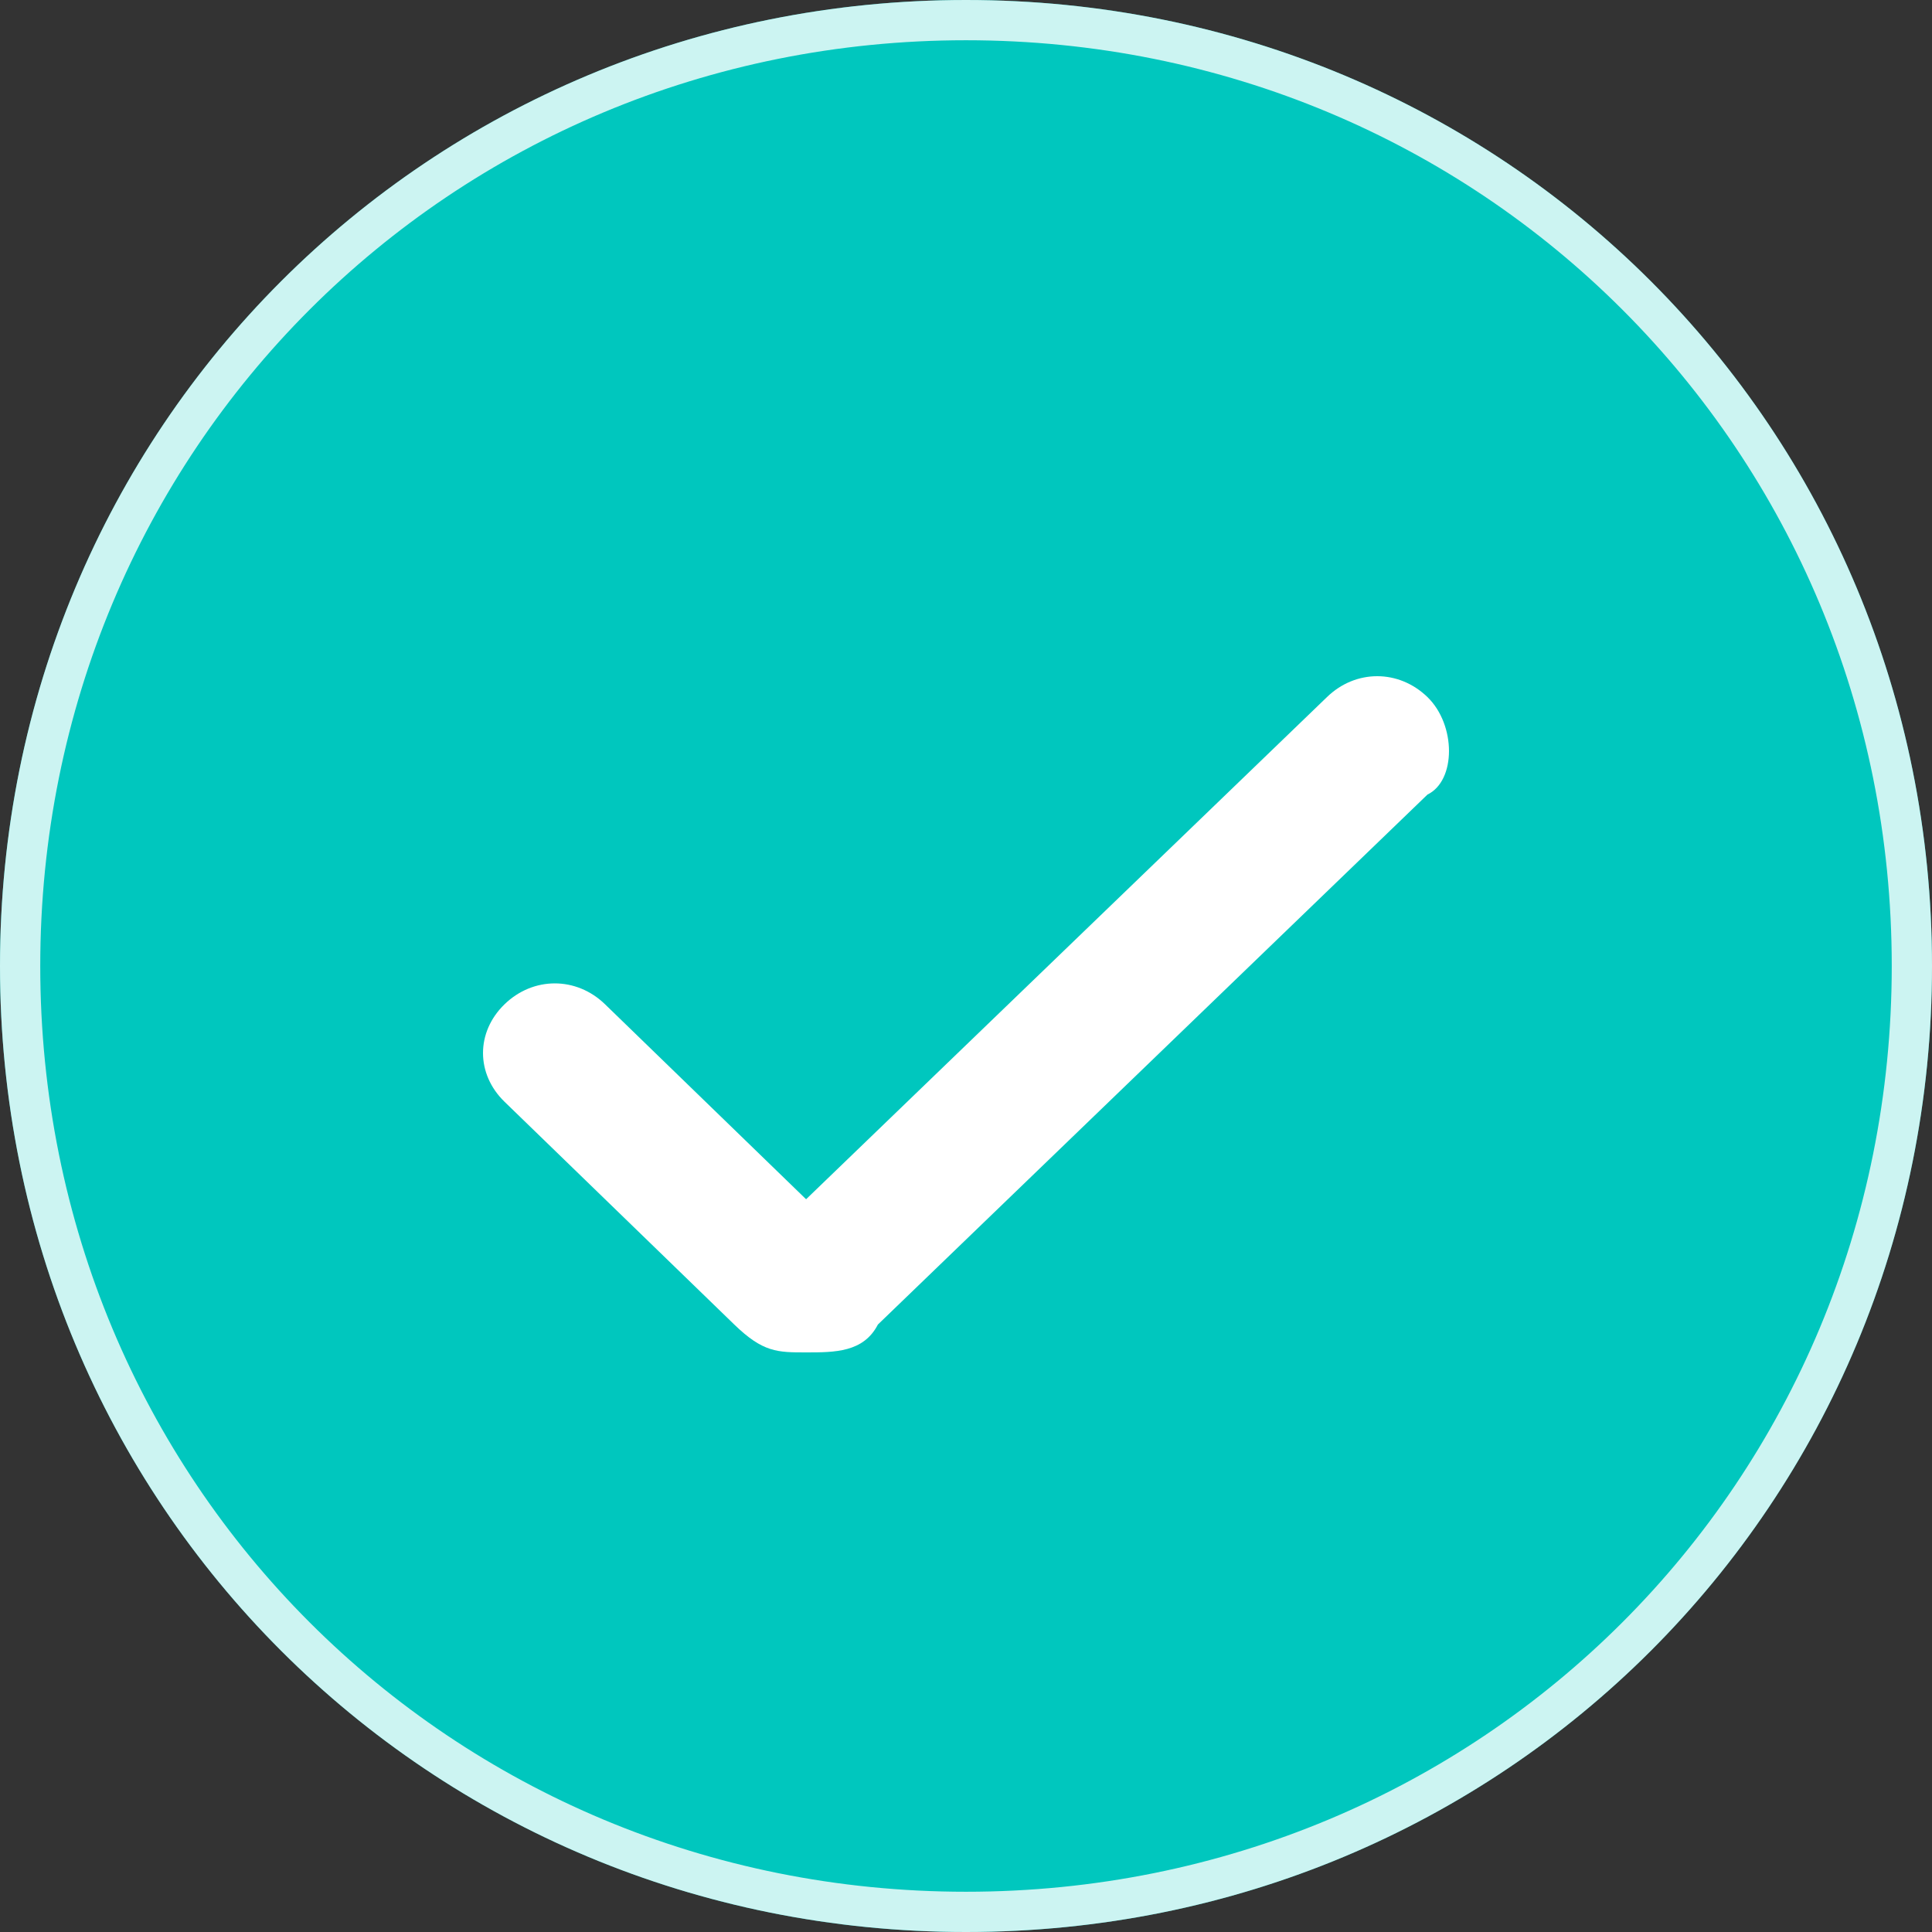
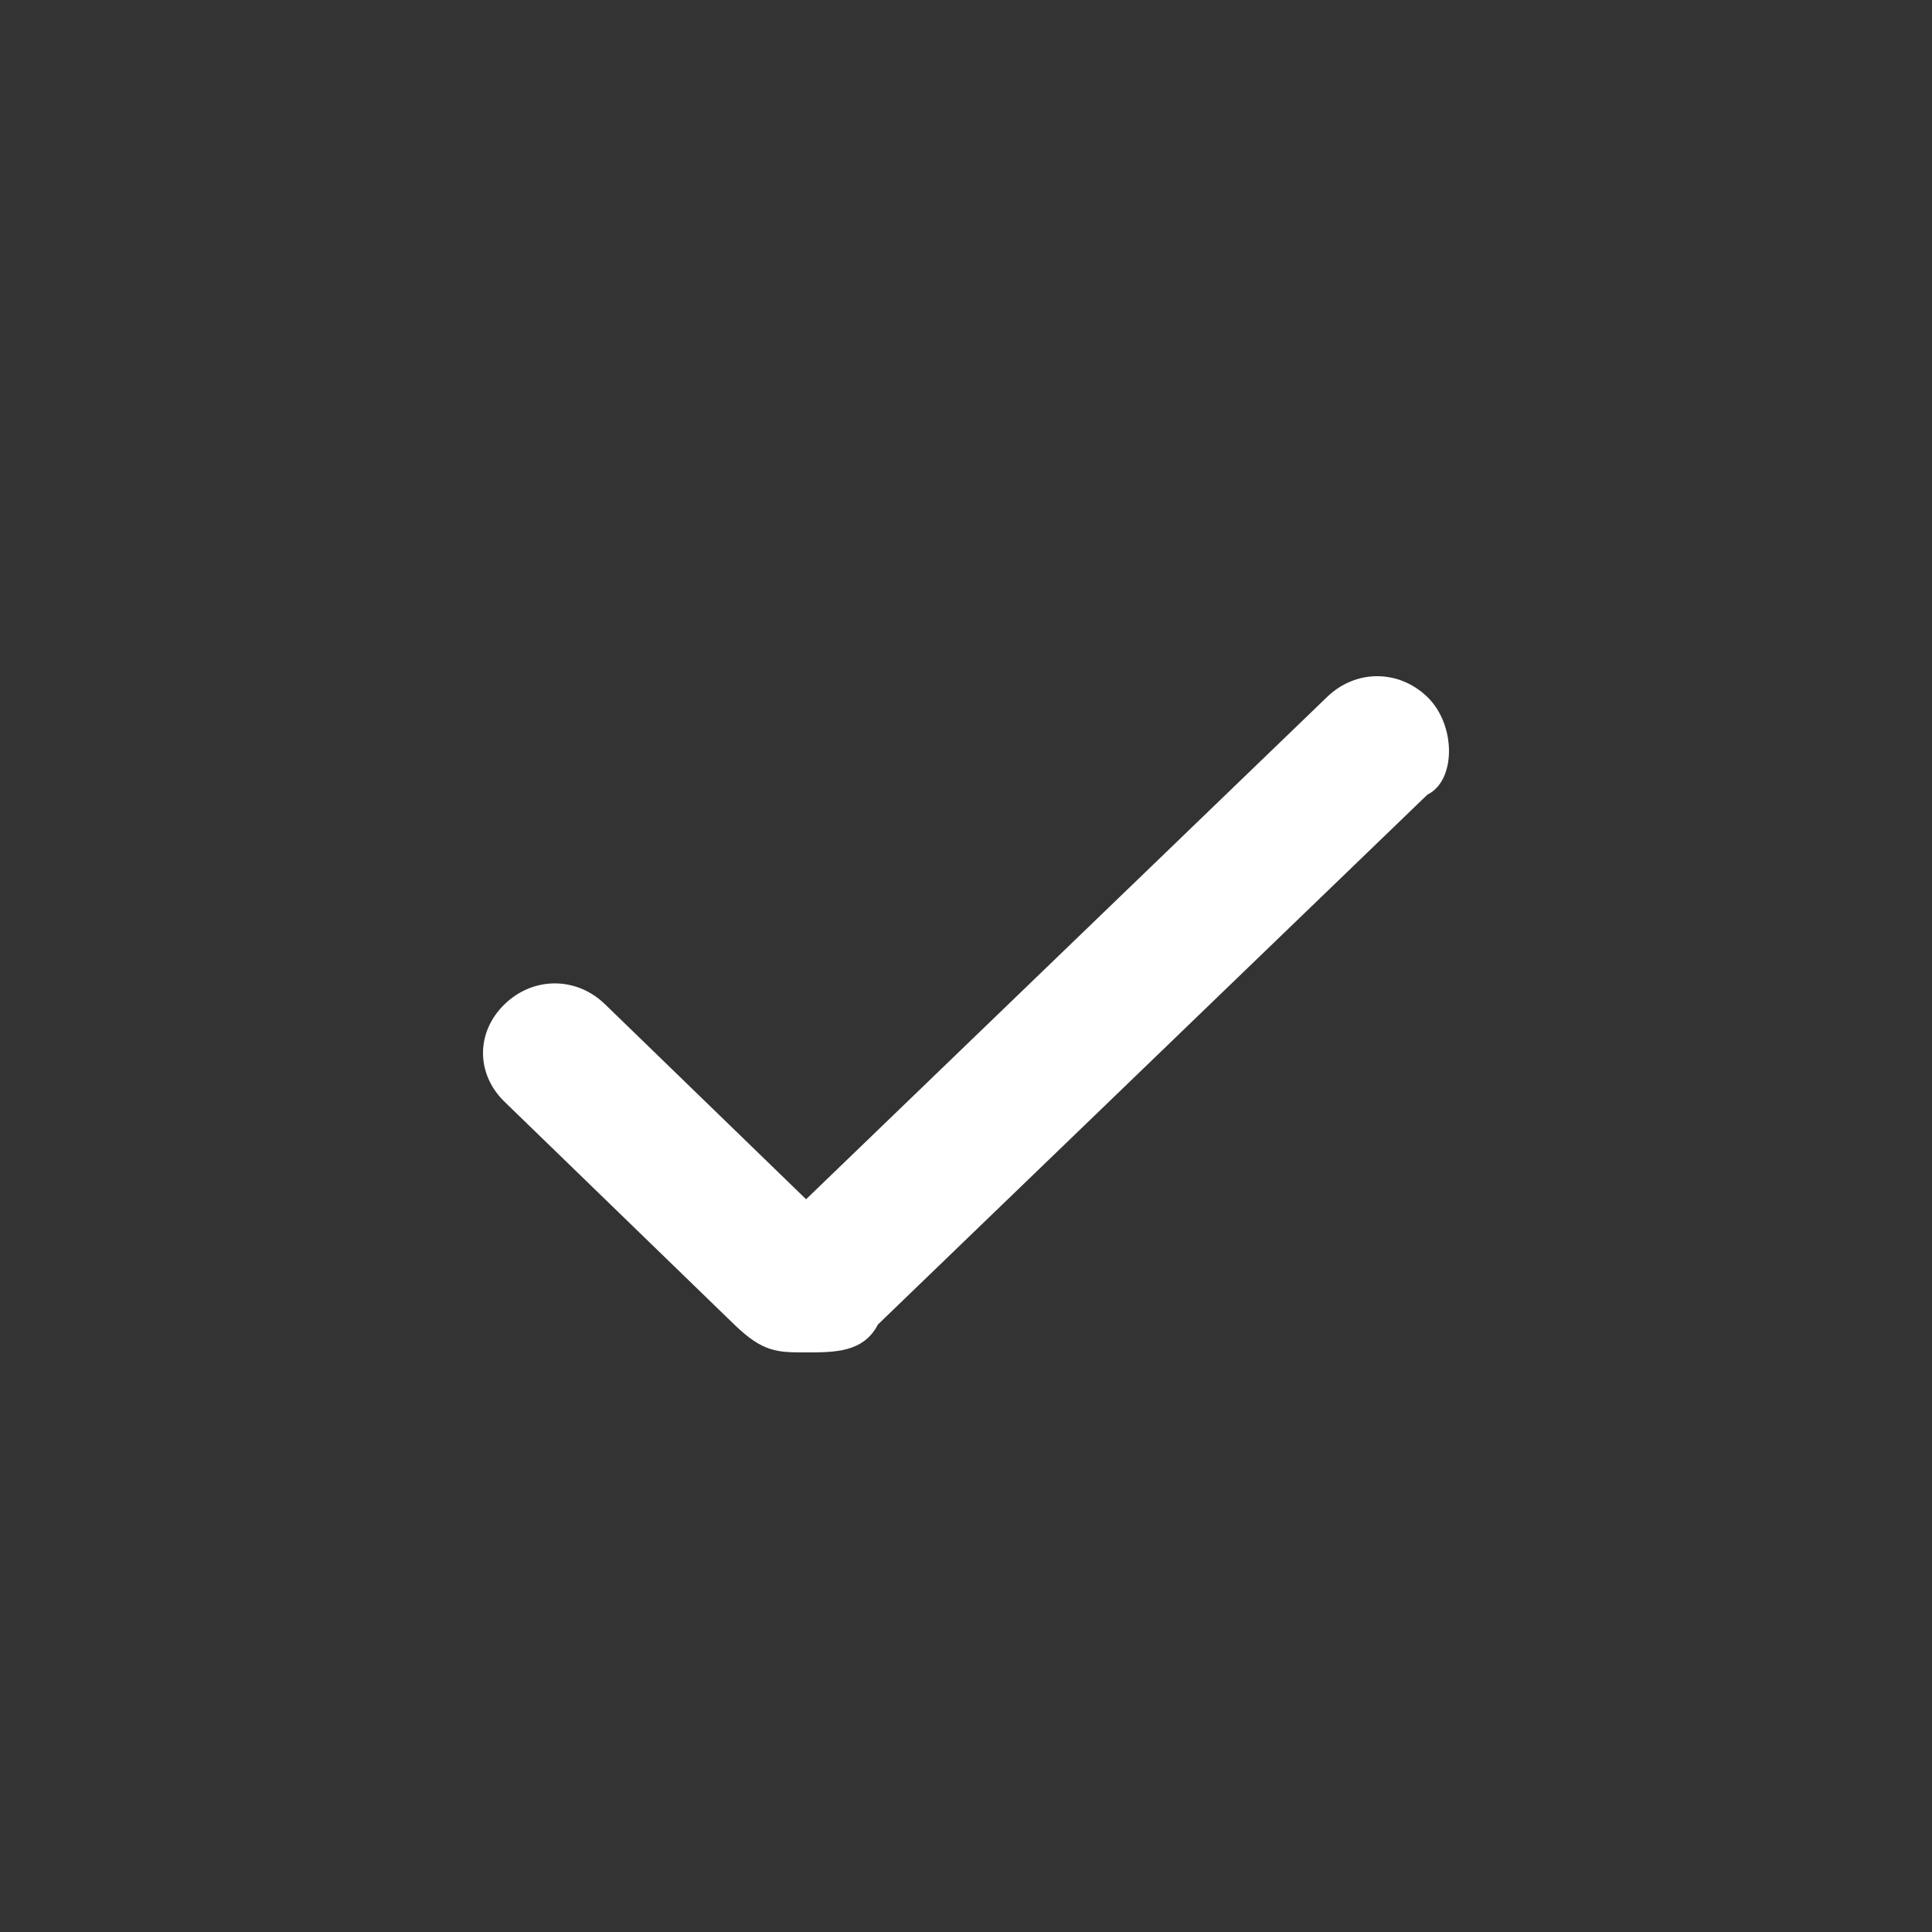
<svg xmlns="http://www.w3.org/2000/svg" viewBox="0 0 48 48" class="design-iconfont">
  <rect x="0" y="0" width="48" height="48" fill="#333333" stroke="none" />
  <g fill-rule="nonzero" fill="none">
-     <path d="M24,0 C10.629,0 0,10.629 0,24 C0,37.371 10.629,48 24,48 C37.371,48 48,37.371 48,24 C48,10.629 37.371,0 24,0 Z" fill="#00C7BE" />
-     <path d="M24,0 C37.371,0 48,10.629 48,24 C48,37.371 37.371,48 24,48 C10.629,48 0,37.371 0,24 C0,10.629 10.629,0 24,0 Z M24,1 C11.181,1 1,11.181 1,24 C1,36.819 11.181,47 24,47 C36.819,47 47,36.819 47,24 C47,11.181 36.819,1 24,1 Z" fill="#FFF" opacity=".8" />
    <path d="M35.465,19.741 L21.811,32.908 C21.454,33.6 20.741,33.6 20.027,33.6 C19.314,33.6 18.957,33.6 18.243,32.908 L12.535,27.373 C11.822,26.681 11.822,25.643 12.535,24.951 C13.249,24.259 14.319,24.259 15.032,24.951 L20.027,29.795 L32.968,17.319 C33.681,16.627 34.751,16.627 35.465,17.319 C36.178,18.011 36.178,19.395 35.465,19.741 Z" fill="#FFF" />
  </g>
</svg>